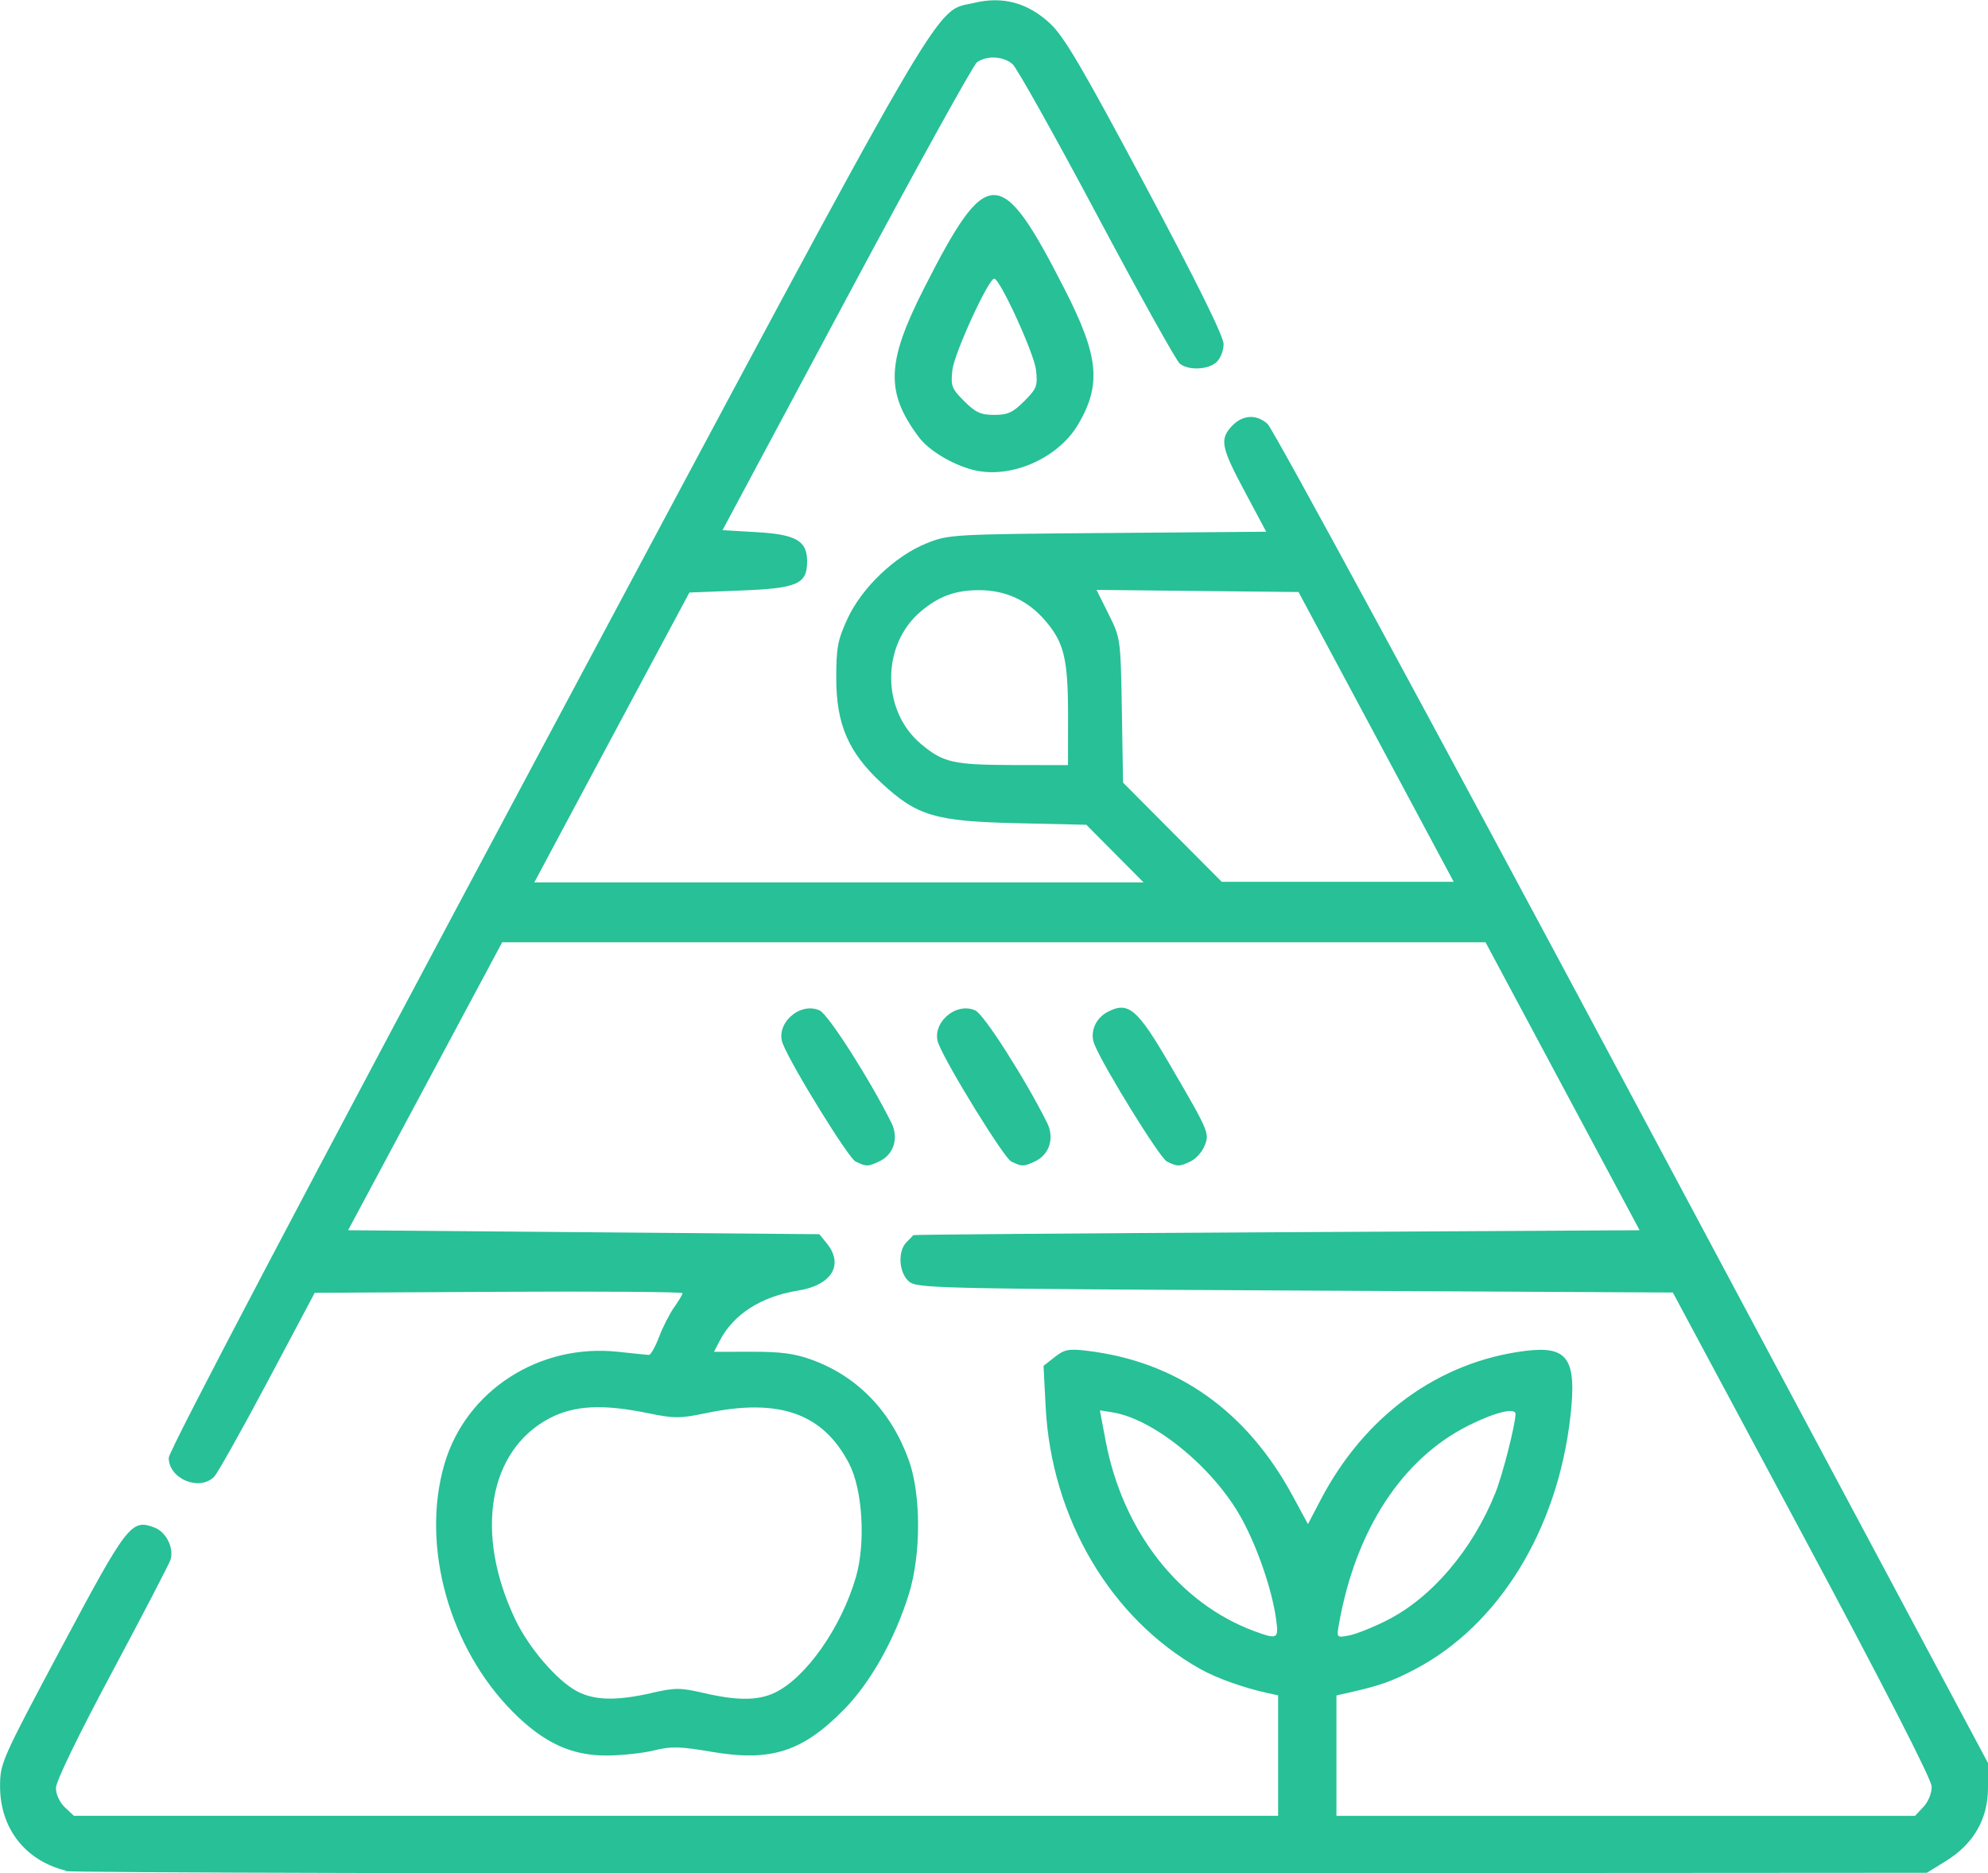
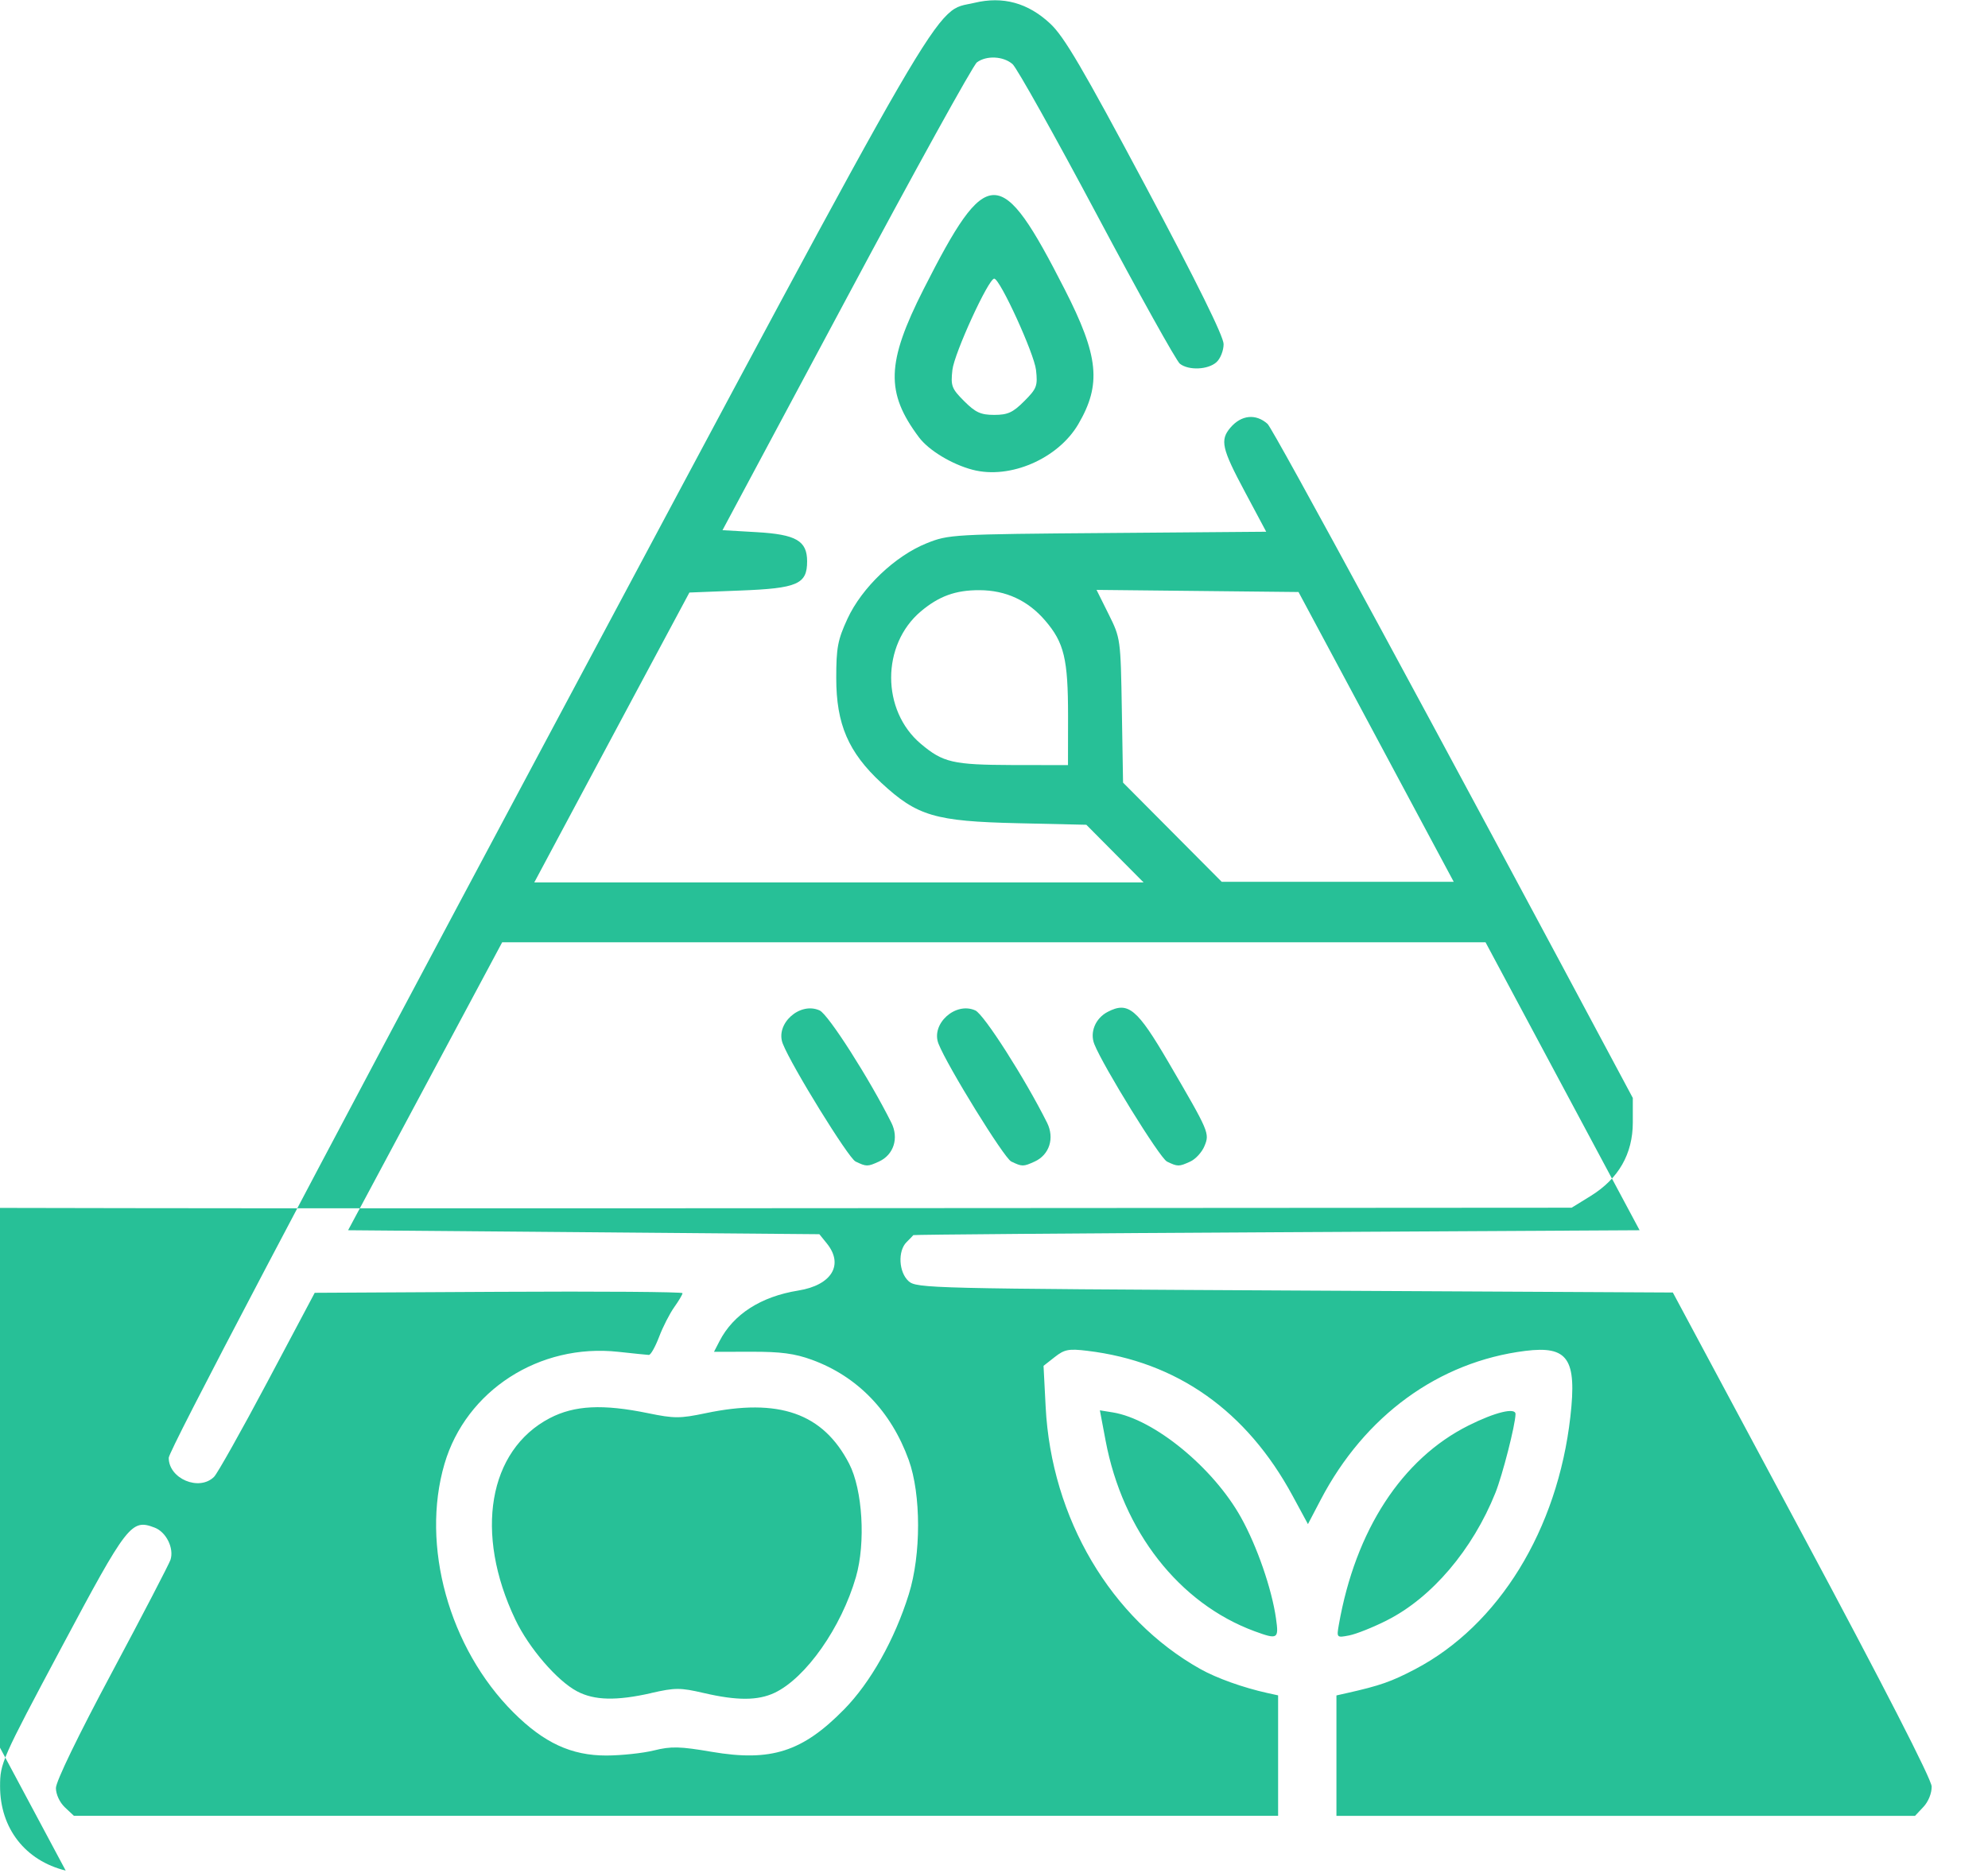
<svg xmlns="http://www.w3.org/2000/svg" xmlns:ns1="http://www.inkscape.org/namespaces/inkscape" xmlns:ns2="http://sodipodi.sourceforge.net/DTD/sodipodi-0.dtd" width="28.052mm" height="26.437mm" viewBox="0 0 28.052 26.437" version="1.1" id="svg1" ns1:version="1.3 (0e150ed6c4, 2023-07-21)" ns2:docname="SJGH_approved-lauoyt_new.svg" xml:space="preserve">
  <ns2:namedview id="namedview1" pagecolor="#ffffff" bordercolor="#000000" borderopacity="0.25" ns1:showpageshadow="2" ns1:pageopacity="0.0" ns1:pagecheckerboard="0" ns1:deskcolor="#d1d1d1" ns1:document-units="mm" ns1:zoom="0.08838835" ns1:cx="14498.517" ns1:cy="322.44069" ns1:window-width="3440" ns1:window-height="1403" ns1:window-x="0" ns1:window-y="0" ns1:window-maximized="1" ns1:current-layer="layer1" showguides="false">
    <ns2:guide position="1337.016,1412.596" orientation="1,0" id="guide44" ns1:locked="false" />
    <ns2:guide position="1656.564,1353.476" orientation="1,0" id="guide45" ns1:locked="false" />
    <ns2:guide position="5475.034,1429.854" orientation="0,-1" id="guide50" ns1:locked="false" />
    <ns2:guide position="1760.585,1488.18" orientation="1,0" id="guide349" ns1:locked="false" />
    <ns2:guide position="2078.636,1486.683" orientation="1,0" id="guide350" ns1:locked="false" />
    <ns2:guide position="1787.9,1386.778" orientation="1,0" id="guide351" ns1:locked="false" />
    <ns2:guide position="2052.183,1355.161" orientation="1,0" id="guide352" ns1:locked="false" />
    <ns2:guide position="1828.872,1379.107" orientation="1,0" id="guide375" ns1:locked="false" />
    <ns2:guide position="1988.833,1176.864" orientation="1,0" id="guide383" ns1:locked="false" />
    <ns2:guide position="2217.175,379.108" orientation="1,0" id="guide399" ns1:locked="false" />
    <ns2:guide position="2549.351,1401.371" orientation="1,0" id="guide584" ns1:locked="false" />
    <ns2:guide position="2421.39,1344.394" orientation="1,0" id="guide585" ns1:locked="false" />
    <ns2:guide position="2818.285,1363.559" orientation="1,0" id="guide1136" ns1:locked="false" />
    <ns2:guide position="3826.562,804.134" orientation="1,0" id="guide1774" ns1:locked="false" />
    <ns2:guide position="3671.757,1351.453" orientation="1,0" id="guide1775" ns1:locked="false" />
    <ns2:guide position="3699.654,786.836" orientation="1,0" id="guide1935" ns1:locked="false" />
    <ns2:guide position="3910.173,754.246" orientation="1,0" id="guide1936" ns1:locked="false" />
    <ns2:guide position="3963.83,773.605" orientation="1,0" id="guide2092" ns1:locked="false" />
    <ns2:guide position="3658.342,2071.617" orientation="0,-1" id="guide1193" ns1:locked="false" />
    <ns2:guide position="4218.602,1262.124" orientation="1,0" id="guide1587" ns1:locked="false" />
    <ns2:guide position="4535.808,1260.064" orientation="1,0" id="guide1588" ns1:locked="false" />
    <ns2:guide position="4511.331,1152.183" orientation="1,0" id="guide1695" ns1:locked="false" />
    <ns2:guide position="4246.875,1120.977" orientation="1,0" id="guide1698" ns1:locked="false" />
    <ns2:guide position="4650.281,1367.723" orientation="1,0" id="guide2060" ns1:locked="false" />
    <ns2:guide position="4967.13,1337.637" orientation="1,0" id="guide2061" ns1:locked="false" />
    <ns2:guide position="4930.088,1382.616" orientation="1,0" id="guide2062" ns1:locked="false" />
    <ns2:guide position="4686.672,1366.212" orientation="1,0" id="guide2063" ns1:locked="false" />
    <ns2:guide position="4694.697,1398.751" orientation="1,0" id="guide2079" ns1:locked="false" />
    <ns2:guide position="5204.197,1378.383" orientation="1,0" id="guide1593" ns1:locked="false" />
    <ns2:guide position="5522.755,1389.495" orientation="1,0" id="guide1594" ns1:locked="false" />
    <ns2:guide position="5361.888,1432.358" orientation="1,0" id="guide1595" ns1:locked="false" />
    <ns2:guide position="5262.136,1359.463" orientation="1,0" id="guide1596" ns1:locked="false" />
    <ns2:guide position="5831.152,1398.774" orientation="1,0" id="guide2336" ns1:locked="false" />
    <ns2:guide position="6123.797,1407.778" orientation="1,0" id="guide2337" ns1:locked="false" />
    <ns2:guide position="6413.078,1463.843" orientation="1,0" id="guide2443" ns1:locked="false" />
    <ns2:guide position="6560.127,1360.921" orientation="1,0" id="guide2444" ns1:locked="false" />
    <ns2:guide position="6492.905,1400.145" orientation="1,0" id="guide2463" ns1:locked="false" />
    <ns2:guide position="6256.285,1397.63" orientation="1,0" id="guide1432" ns1:locked="false" />
    <ns2:guide position="6275.071,1313.045" orientation="1,0" id="guide2331" ns1:locked="false" />
    <ns2:guide position="6371.572,1190.709" orientation="1,0" id="guide2397" ns1:locked="false" />
    <ns2:guide position="6217.037,1447.769" orientation="0,-1" id="guide2723" ns1:locked="false" />
    <ns2:guide position="6766.296,824.875" orientation="1,0" id="guide30" ns1:locked="false" />
    <ns2:guide position="7074.271,852.391" orientation="1,0" id="guide31" ns1:locked="false" />
  </ns2:namedview>
  <defs id="defs1" />
  <g ns1:label="Layer 1" ns1:groupmode="layer" id="layer1" transform="translate(964.01,-85.87)">
-     <path style="fill:#27c097;fill-opacity:1;stroke-width:0.208" d="m -963.083,112.272 c -0.57,-0.14 -0.926,-0.596 -0.926,-1.189 0,-0.326 0.02,-0.372 0.866,-1.959 0.932,-1.748 0.986,-1.818 1.314,-1.693 0.164,0.062 0.277,0.29 0.225,0.454 -0.019,0.058 -0.39,0.773 -0.825,1.587 -0.477,0.892 -0.792,1.542 -0.792,1.635 0,0.089 0.053,0.203 0.127,0.273 l 0.127,0.119 h 8.496 8.496 v -0.85 -0.85 l -0.151,-0.033 c -0.343,-0.076 -0.715,-0.209 -0.947,-0.339 -1.262,-0.708 -2.101,-2.128 -2.182,-3.698 l -0.03,-0.581 0.158,-0.124 c 0.137,-0.108 0.197,-0.12 0.46,-0.088 1.264,0.152 2.248,0.847 2.897,2.047 l 0.216,0.399 0.18,-0.344 c 0.621,-1.188 1.665,-1.948 2.887,-2.101 0.602,-0.075 0.729,0.111 0.636,0.929 -0.181,1.597 -1.011,2.946 -2.193,3.565 -0.332,0.174 -0.494,0.231 -0.957,0.335 l -0.151,0.034 v 0.85 0.85 h 4.082 4.082 l 0.119,-0.127 c 0.07,-0.074 0.118,-0.194 0.116,-0.288 -0.002,-0.102 -0.677,-1.418 -1.828,-3.567 l -1.824,-3.405 -5.334,-0.028 c -5.148,-0.027 -5.338,-0.031 -5.45,-0.132 -0.139,-0.126 -0.155,-0.425 -0.029,-0.551 0.048,-0.048 0.091,-0.092 0.096,-0.099 0.005,-0.007 2.313,-0.026 5.129,-0.041 l 5.119,-0.028 -1.087,-2.032 -1.087,-2.032 h -6.938 -6.938 l -1.087,2.032 -1.087,2.032 3.325,0.028 3.325,0.028 0.105,0.13 c 0.244,0.301 0.069,0.589 -0.402,0.665 -0.528,0.085 -0.916,0.334 -1.112,0.714 l -0.078,0.151 0.533,-10e-4 c 0.408,-0.001 0.607,0.025 0.85,0.114 0.642,0.235 1.116,0.725 1.365,1.414 0.175,0.485 0.176,1.335 10e-4,1.895 -0.199,0.638 -0.539,1.244 -0.913,1.625 -0.588,0.599 -1.031,0.741 -1.867,0.599 -0.449,-0.077 -0.574,-0.08 -0.815,-0.02 -0.157,0.039 -0.459,0.071 -0.671,0.072 -0.495,0.001 -0.883,-0.178 -1.315,-0.61 -0.907,-0.907 -1.308,-2.355 -0.971,-3.506 0.304,-1.036 1.339,-1.704 2.453,-1.582 0.211,0.023 0.406,0.043 0.431,0.044 0.026,0.001 0.09,-0.113 0.144,-0.254 0.053,-0.141 0.15,-0.33 0.214,-0.42 0.064,-0.09 0.117,-0.179 0.117,-0.198 0,-0.018 -1.168,-0.027 -2.595,-0.019 l -2.595,0.014 -0.667,1.256 c -0.367,0.691 -0.706,1.294 -0.753,1.341 -0.209,0.209 -0.64,0.028 -0.64,-0.268 0,-0.098 1.903,-3.718 5.302,-10.084 5.813,-10.887 5.479,-10.311 6.066,-10.452 0.403,-0.097 0.757,0 1.071,0.294 0.197,0.184 0.456,0.626 1.345,2.293 0.726,1.362 1.101,2.121 1.101,2.23 0,0.09 -0.045,0.205 -0.101,0.255 -0.119,0.107 -0.391,0.119 -0.516,0.022 -0.049,-0.038 -0.575,-0.983 -1.17,-2.101 -0.595,-1.118 -1.131,-2.075 -1.191,-2.128 -0.13,-0.113 -0.367,-0.125 -0.503,-0.025 -0.053,0.039 -0.883,1.54 -1.843,3.337 l -1.747,3.266 0.482,0.028 c 0.557,0.032 0.712,0.122 0.712,0.412 0,0.322 -0.136,0.381 -0.946,0.412 l -0.715,0.028 -0.765,1.428 c -0.421,0.785 -0.913,1.706 -1.094,2.046 l -0.33,0.618 h 4.299 4.299 l -0.404,-0.407 -0.404,-0.407 -0.968,-0.022 c -1.167,-0.027 -1.419,-0.101 -1.923,-0.568 -0.467,-0.432 -0.638,-0.83 -0.638,-1.48 0,-0.43 0.021,-0.54 0.159,-0.839 0.203,-0.439 0.671,-0.885 1.116,-1.064 0.311,-0.125 0.364,-0.128 2.555,-0.145 l 2.237,-0.018 -0.301,-0.564 c -0.326,-0.61 -0.353,-0.729 -0.205,-0.904 0.154,-0.181 0.359,-0.202 0.525,-0.054 0.079,0.071 2.366,4.293 5.154,9.514 l 5.012,9.387 v 0.345 c 0,0.444 -0.201,0.795 -0.594,1.038 l -0.269,0.166 -13.049,0.008 c -7.177,0.005 -13.123,-0.009 -13.214,-0.032 z m 8.262,-2.506 c 0.339,-0.077 0.41,-0.077 0.742,0 0.47,0.109 0.763,0.108 0.999,-0.003 0.442,-0.21 0.942,-0.922 1.148,-1.635 0.139,-0.482 0.094,-1.232 -0.096,-1.599 -0.369,-0.713 -0.989,-0.931 -2.028,-0.712 -0.359,0.075 -0.441,0.075 -0.806,0 -0.641,-0.132 -1.042,-0.112 -1.39,0.069 -0.867,0.453 -1.068,1.625 -0.486,2.844 0.191,0.401 0.59,0.864 0.871,1.012 0.244,0.129 0.555,0.136 1.046,0.025 z m 8.816,-1.054 c -0.06,-0.419 -0.268,-1.019 -0.493,-1.423 -0.392,-0.705 -1.228,-1.39 -1.811,-1.484 l -0.181,-0.029 0.081,0.429 c 0.241,1.278 1.038,2.297 2.102,2.689 0.327,0.12 0.344,0.11 0.302,-0.181 z m 1.565,0.028 c 0.632,-0.318 1.209,-0.996 1.531,-1.799 0.1,-0.25 0.281,-0.956 0.284,-1.112 0.002,-0.097 -0.288,-0.027 -0.663,0.161 -0.94,0.47 -1.596,1.478 -1.83,2.812 -0.032,0.184 -0.031,0.185 0.146,0.151 0.098,-0.019 0.337,-0.114 0.531,-0.212 z m 0.613,-11.04 c -0.181,-0.34 -0.674,-1.261 -1.095,-2.046 l -0.765,-1.428 -1.425,-0.015 -1.425,-0.015 0.17,0.342 c 0.169,0.34 0.17,0.348 0.187,1.36 l 0.017,1.018 0.696,0.7 0.696,0.7 h 1.637 1.637 z m -5.112,-1.724 c 0,-0.805 -0.055,-1.035 -0.322,-1.346 -0.244,-0.285 -0.555,-0.429 -0.93,-0.43 -0.335,-0.001 -0.569,0.084 -0.825,0.299 -0.559,0.472 -0.559,1.399 0,1.87 0.313,0.264 0.453,0.296 1.293,0.299 l 0.783,0.001 z m -3,6.287 c -0.1,-0.049 -0.899,-1.342 -1.025,-1.661 -0.111,-0.28 0.24,-0.598 0.52,-0.47 0.122,0.056 0.702,0.964 1.012,1.585 0.108,0.217 0.033,0.453 -0.176,0.548 -0.16,0.073 -0.176,0.073 -0.33,-0.001 z m 2.197,0 c -0.1,-0.049 -0.899,-1.342 -1.025,-1.661 -0.111,-0.28 0.24,-0.598 0.52,-0.47 0.122,0.056 0.702,0.964 1.012,1.585 0.108,0.217 0.033,0.453 -0.176,0.548 -0.16,0.073 -0.176,0.073 -0.33,-0.001 z m 2.197,0 c -0.099,-0.048 -0.897,-1.339 -1.023,-1.655 -0.067,-0.168 0.015,-0.367 0.19,-0.457 0.288,-0.149 0.414,-0.044 0.857,0.714 0.576,0.987 0.582,1 0.506,1.183 -0.035,0.085 -0.125,0.183 -0.2,0.217 -0.16,0.073 -0.176,0.073 -0.33,-0.001 z m -2.739,-9.762 c -0.293,-0.076 -0.622,-0.275 -0.759,-0.459 -0.473,-0.632 -0.46,-1.052 0.065,-2.089 0.899,-1.773 1.086,-1.773 1.991,0 0.482,0.944 0.522,1.341 0.192,1.905 -0.286,0.487 -0.963,0.78 -1.489,0.643 z m 0.727,-0.969 c 0.177,-0.177 0.191,-0.215 0.166,-0.44 -0.027,-0.235 -0.509,-1.289 -0.59,-1.289 -0.081,0 -0.564,1.054 -0.59,1.289 -0.025,0.225 -0.011,0.263 0.166,0.44 0.16,0.16 0.234,0.194 0.424,0.194 0.191,0 0.264,-0.033 0.424,-0.194 z" id="path127" ns1:export-filename="nutrition.png" ns1:export-xdpi="150" ns1:export-ydpi="150" />
+     <path style="fill:#27c097;fill-opacity:1;stroke-width:0.208" d="m -963.083,112.272 c -0.57,-0.14 -0.926,-0.596 -0.926,-1.189 0,-0.326 0.02,-0.372 0.866,-1.959 0.932,-1.748 0.986,-1.818 1.314,-1.693 0.164,0.062 0.277,0.29 0.225,0.454 -0.019,0.058 -0.39,0.773 -0.825,1.587 -0.477,0.892 -0.792,1.542 -0.792,1.635 0,0.089 0.053,0.203 0.127,0.273 l 0.127,0.119 h 8.496 8.496 v -0.85 -0.85 l -0.151,-0.033 c -0.343,-0.076 -0.715,-0.209 -0.947,-0.339 -1.262,-0.708 -2.101,-2.128 -2.182,-3.698 l -0.03,-0.581 0.158,-0.124 c 0.137,-0.108 0.197,-0.12 0.46,-0.088 1.264,0.152 2.248,0.847 2.897,2.047 l 0.216,0.399 0.18,-0.344 c 0.621,-1.188 1.665,-1.948 2.887,-2.101 0.602,-0.075 0.729,0.111 0.636,0.929 -0.181,1.597 -1.011,2.946 -2.193,3.565 -0.332,0.174 -0.494,0.231 -0.957,0.335 l -0.151,0.034 v 0.85 0.85 h 4.082 4.082 l 0.119,-0.127 c 0.07,-0.074 0.118,-0.194 0.116,-0.288 -0.002,-0.102 -0.677,-1.418 -1.828,-3.567 l -1.824,-3.405 -5.334,-0.028 c -5.148,-0.027 -5.338,-0.031 -5.45,-0.132 -0.139,-0.126 -0.155,-0.425 -0.029,-0.551 0.048,-0.048 0.091,-0.092 0.096,-0.099 0.005,-0.007 2.313,-0.026 5.129,-0.041 l 5.119,-0.028 -1.087,-2.032 -1.087,-2.032 h -6.938 -6.938 l -1.087,2.032 -1.087,2.032 3.325,0.028 3.325,0.028 0.105,0.13 c 0.244,0.301 0.069,0.589 -0.402,0.665 -0.528,0.085 -0.916,0.334 -1.112,0.714 l -0.078,0.151 0.533,-10e-4 c 0.408,-0.001 0.607,0.025 0.85,0.114 0.642,0.235 1.116,0.725 1.365,1.414 0.175,0.485 0.176,1.335 10e-4,1.895 -0.199,0.638 -0.539,1.244 -0.913,1.625 -0.588,0.599 -1.031,0.741 -1.867,0.599 -0.449,-0.077 -0.574,-0.08 -0.815,-0.02 -0.157,0.039 -0.459,0.071 -0.671,0.072 -0.495,0.001 -0.883,-0.178 -1.315,-0.61 -0.907,-0.907 -1.308,-2.355 -0.971,-3.506 0.304,-1.036 1.339,-1.704 2.453,-1.582 0.211,0.023 0.406,0.043 0.431,0.044 0.026,0.001 0.09,-0.113 0.144,-0.254 0.053,-0.141 0.15,-0.33 0.214,-0.42 0.064,-0.09 0.117,-0.179 0.117,-0.198 0,-0.018 -1.168,-0.027 -2.595,-0.019 l -2.595,0.014 -0.667,1.256 c -0.367,0.691 -0.706,1.294 -0.753,1.341 -0.209,0.209 -0.64,0.028 -0.64,-0.268 0,-0.098 1.903,-3.718 5.302,-10.084 5.813,-10.887 5.479,-10.311 6.066,-10.452 0.403,-0.097 0.757,0 1.071,0.294 0.197,0.184 0.456,0.626 1.345,2.293 0.726,1.362 1.101,2.121 1.101,2.23 0,0.09 -0.045,0.205 -0.101,0.255 -0.119,0.107 -0.391,0.119 -0.516,0.022 -0.049,-0.038 -0.575,-0.983 -1.17,-2.101 -0.595,-1.118 -1.131,-2.075 -1.191,-2.128 -0.13,-0.113 -0.367,-0.125 -0.503,-0.025 -0.053,0.039 -0.883,1.54 -1.843,3.337 l -1.747,3.266 0.482,0.028 c 0.557,0.032 0.712,0.122 0.712,0.412 0,0.322 -0.136,0.381 -0.946,0.412 l -0.715,0.028 -0.765,1.428 c -0.421,0.785 -0.913,1.706 -1.094,2.046 l -0.33,0.618 h 4.299 4.299 l -0.404,-0.407 -0.404,-0.407 -0.968,-0.022 c -1.167,-0.027 -1.419,-0.101 -1.923,-0.568 -0.467,-0.432 -0.638,-0.83 -0.638,-1.48 0,-0.43 0.021,-0.54 0.159,-0.839 0.203,-0.439 0.671,-0.885 1.116,-1.064 0.311,-0.125 0.364,-0.128 2.555,-0.145 l 2.237,-0.018 -0.301,-0.564 c -0.326,-0.61 -0.353,-0.729 -0.205,-0.904 0.154,-0.181 0.359,-0.202 0.525,-0.054 0.079,0.071 2.366,4.293 5.154,9.514 v 0.345 c 0,0.444 -0.201,0.795 -0.594,1.038 l -0.269,0.166 -13.049,0.008 c -7.177,0.005 -13.123,-0.009 -13.214,-0.032 z m 8.262,-2.506 c 0.339,-0.077 0.41,-0.077 0.742,0 0.47,0.109 0.763,0.108 0.999,-0.003 0.442,-0.21 0.942,-0.922 1.148,-1.635 0.139,-0.482 0.094,-1.232 -0.096,-1.599 -0.369,-0.713 -0.989,-0.931 -2.028,-0.712 -0.359,0.075 -0.441,0.075 -0.806,0 -0.641,-0.132 -1.042,-0.112 -1.39,0.069 -0.867,0.453 -1.068,1.625 -0.486,2.844 0.191,0.401 0.59,0.864 0.871,1.012 0.244,0.129 0.555,0.136 1.046,0.025 z m 8.816,-1.054 c -0.06,-0.419 -0.268,-1.019 -0.493,-1.423 -0.392,-0.705 -1.228,-1.39 -1.811,-1.484 l -0.181,-0.029 0.081,0.429 c 0.241,1.278 1.038,2.297 2.102,2.689 0.327,0.12 0.344,0.11 0.302,-0.181 z m 1.565,0.028 c 0.632,-0.318 1.209,-0.996 1.531,-1.799 0.1,-0.25 0.281,-0.956 0.284,-1.112 0.002,-0.097 -0.288,-0.027 -0.663,0.161 -0.94,0.47 -1.596,1.478 -1.83,2.812 -0.032,0.184 -0.031,0.185 0.146,0.151 0.098,-0.019 0.337,-0.114 0.531,-0.212 z m 0.613,-11.04 c -0.181,-0.34 -0.674,-1.261 -1.095,-2.046 l -0.765,-1.428 -1.425,-0.015 -1.425,-0.015 0.17,0.342 c 0.169,0.34 0.17,0.348 0.187,1.36 l 0.017,1.018 0.696,0.7 0.696,0.7 h 1.637 1.637 z m -5.112,-1.724 c 0,-0.805 -0.055,-1.035 -0.322,-1.346 -0.244,-0.285 -0.555,-0.429 -0.93,-0.43 -0.335,-0.001 -0.569,0.084 -0.825,0.299 -0.559,0.472 -0.559,1.399 0,1.87 0.313,0.264 0.453,0.296 1.293,0.299 l 0.783,0.001 z m -3,6.287 c -0.1,-0.049 -0.899,-1.342 -1.025,-1.661 -0.111,-0.28 0.24,-0.598 0.52,-0.47 0.122,0.056 0.702,0.964 1.012,1.585 0.108,0.217 0.033,0.453 -0.176,0.548 -0.16,0.073 -0.176,0.073 -0.33,-0.001 z m 2.197,0 c -0.1,-0.049 -0.899,-1.342 -1.025,-1.661 -0.111,-0.28 0.24,-0.598 0.52,-0.47 0.122,0.056 0.702,0.964 1.012,1.585 0.108,0.217 0.033,0.453 -0.176,0.548 -0.16,0.073 -0.176,0.073 -0.33,-0.001 z m 2.197,0 c -0.099,-0.048 -0.897,-1.339 -1.023,-1.655 -0.067,-0.168 0.015,-0.367 0.19,-0.457 0.288,-0.149 0.414,-0.044 0.857,0.714 0.576,0.987 0.582,1 0.506,1.183 -0.035,0.085 -0.125,0.183 -0.2,0.217 -0.16,0.073 -0.176,0.073 -0.33,-0.001 z m -2.739,-9.762 c -0.293,-0.076 -0.622,-0.275 -0.759,-0.459 -0.473,-0.632 -0.46,-1.052 0.065,-2.089 0.899,-1.773 1.086,-1.773 1.991,0 0.482,0.944 0.522,1.341 0.192,1.905 -0.286,0.487 -0.963,0.78 -1.489,0.643 z m 0.727,-0.969 c 0.177,-0.177 0.191,-0.215 0.166,-0.44 -0.027,-0.235 -0.509,-1.289 -0.59,-1.289 -0.081,0 -0.564,1.054 -0.59,1.289 -0.025,0.225 -0.011,0.263 0.166,0.44 0.16,0.16 0.234,0.194 0.424,0.194 0.191,0 0.264,-0.033 0.424,-0.194 z" id="path127" ns1:export-filename="nutrition.png" ns1:export-xdpi="150" ns1:export-ydpi="150" />
  </g>
</svg>